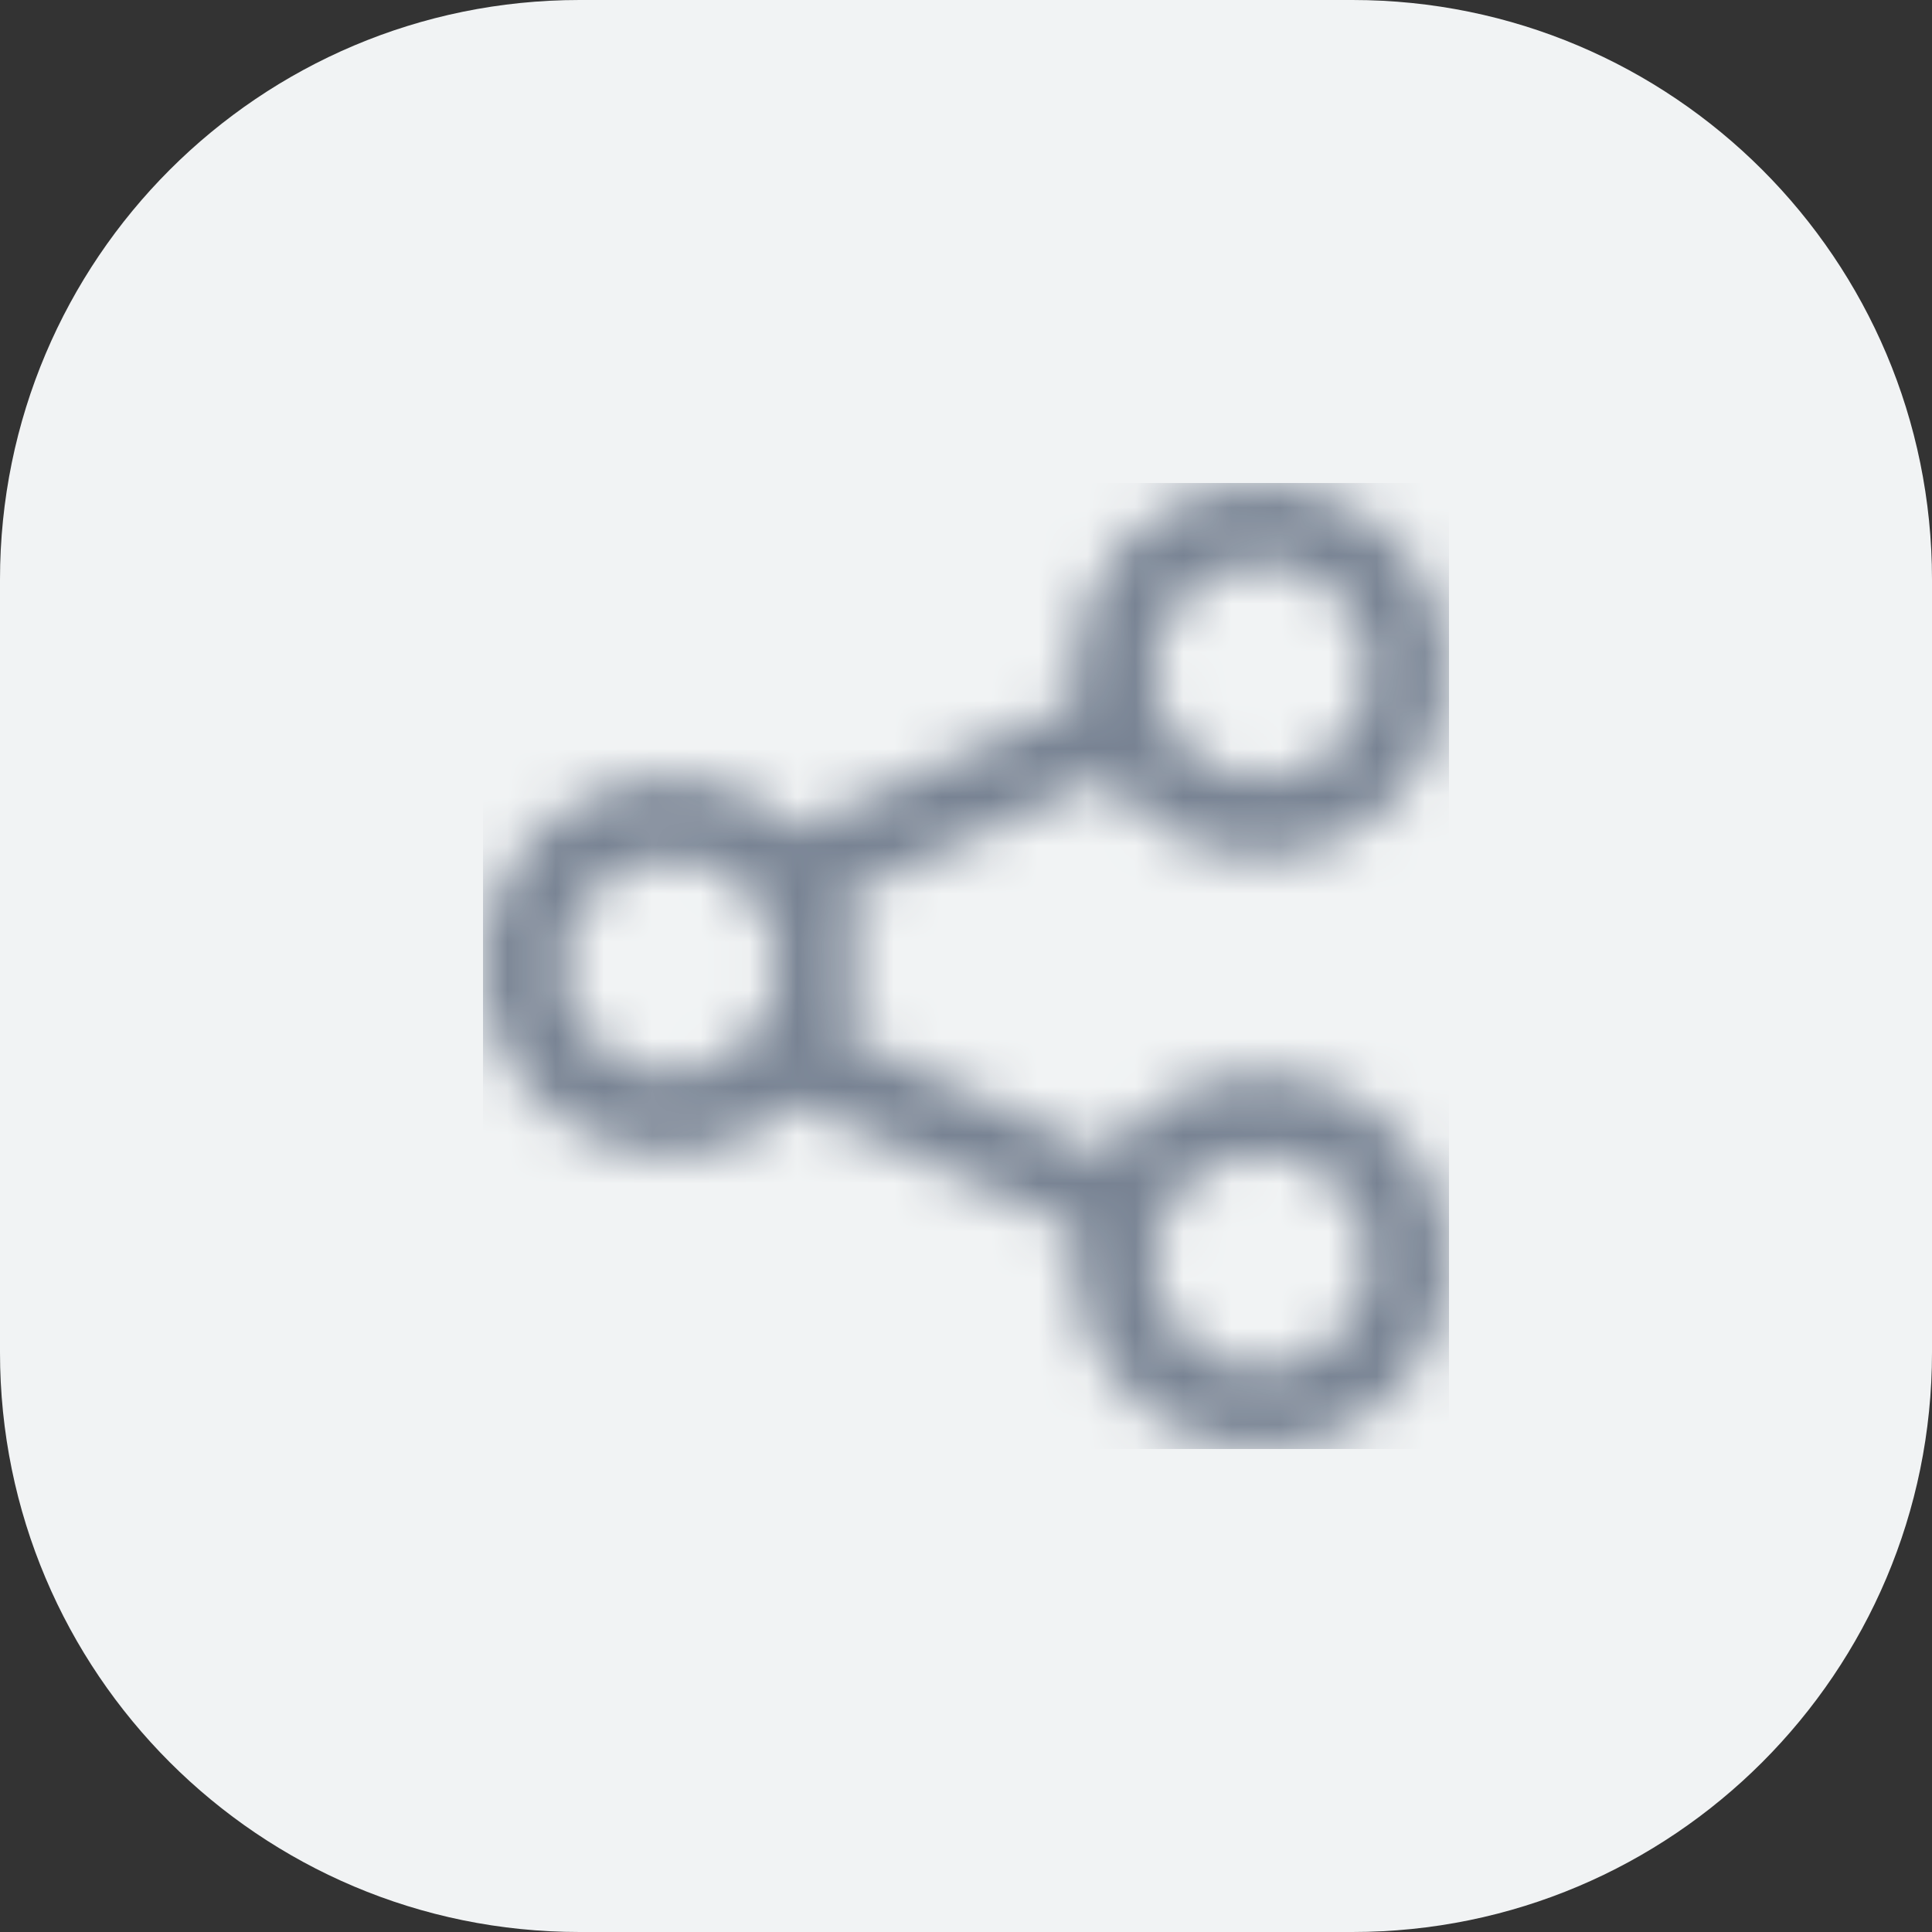
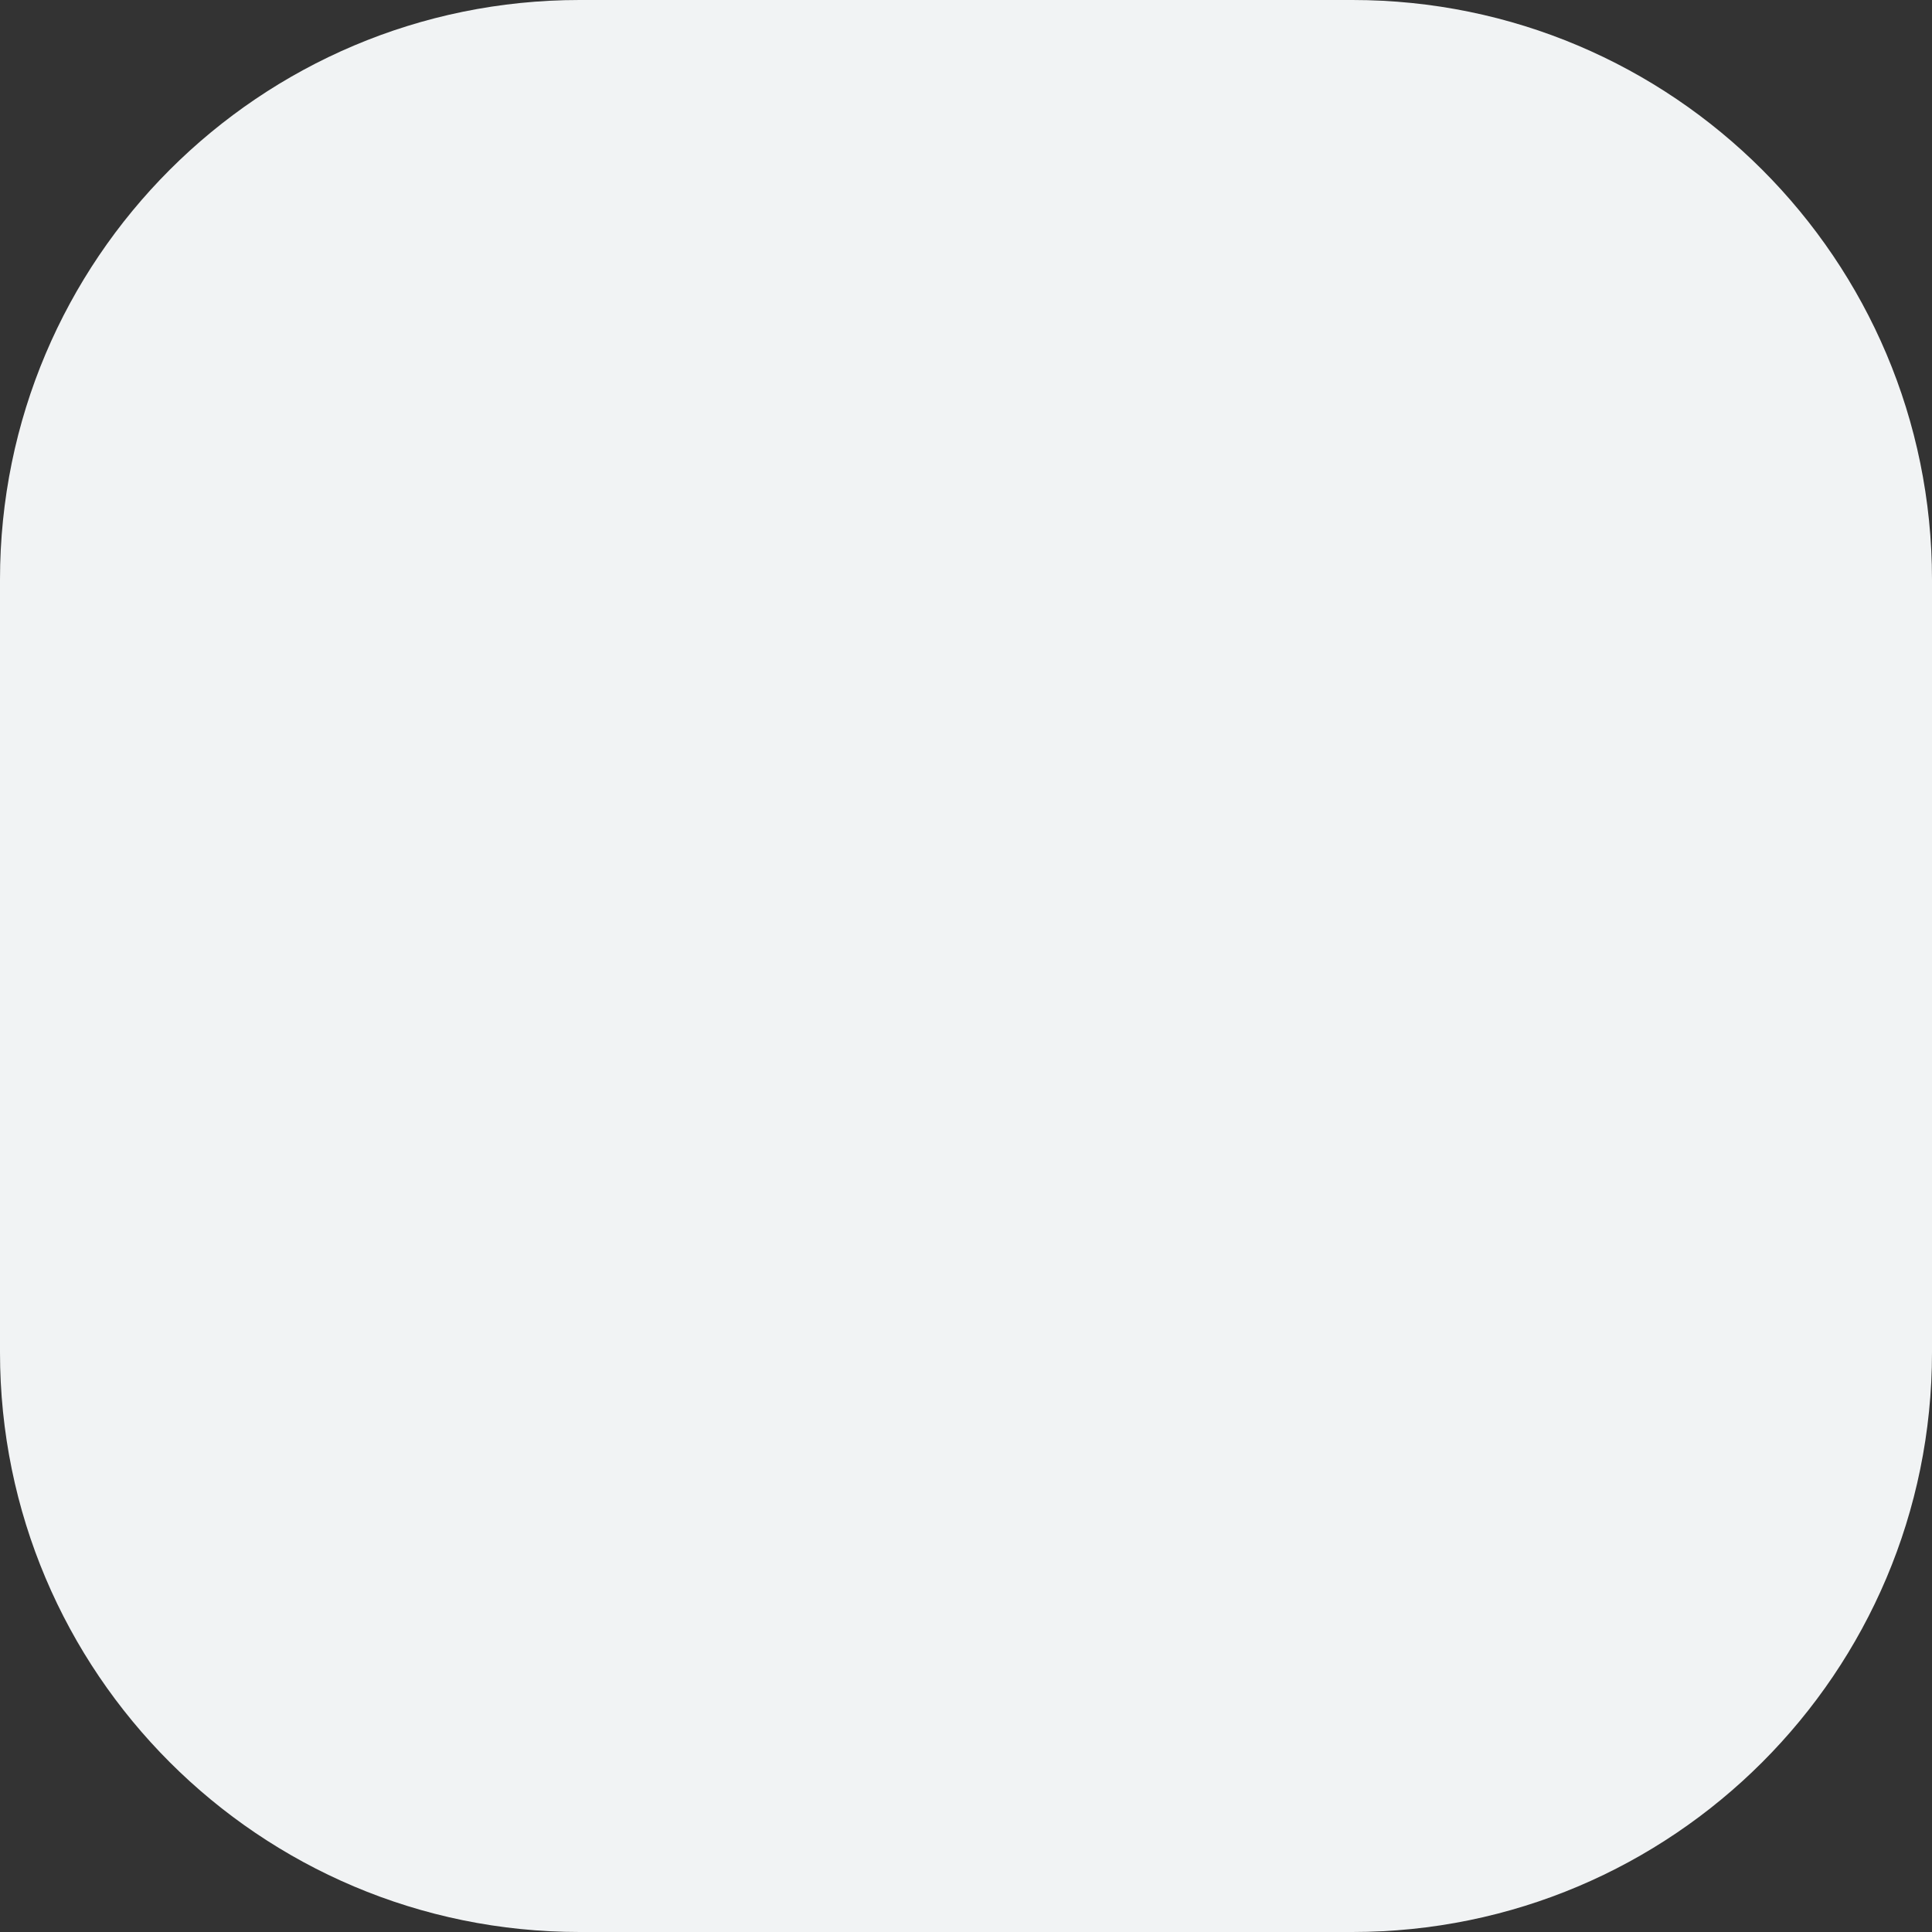
<svg xmlns="http://www.w3.org/2000/svg" width="40" height="40" viewBox="0 0 40 40" fill="none">
  <rect x="0" y="0" width="40" height="40" fill="#333333" stroke="none" />
  <path d="M0 12C0 5.373 5.373 0 12 0H28C34.627 0 40 5.373 40 12V28C40 34.627 34.627 40 28 40H12C5.373 40 0 34.627 0 28V12Z" fill="#F1F3F4" />
  <g clip-path="url(#clip0_985_26269)">
    <mask id="mask0_985_26269" style="mask-type:alpha" maskUnits="userSpaceOnUse" x="10" y="10" width="20" height="20">
      <g clip-path="url(#clip1_985_26269)">
-         <path d="M26.11 22.223C25.48 22.224 24.86 22.377 24.303 22.671C23.745 22.965 23.268 23.39 22.911 23.91L17.487 21.46C17.872 20.53 17.874 19.485 17.491 18.554L22.908 16.092C23.436 16.856 24.221 17.405 25.119 17.64C26.018 17.876 26.971 17.781 27.806 17.373C28.64 16.966 29.301 16.273 29.669 15.42C30.036 14.567 30.086 13.61 29.808 12.724C29.531 11.838 28.945 11.08 28.157 10.588C27.369 10.097 26.431 9.904 25.513 10.045C24.595 10.186 23.758 10.652 23.153 11.357C22.549 12.062 22.217 12.961 22.219 13.89C22.222 14.11 22.245 14.329 22.285 14.545L16.527 17.161C15.974 16.643 15.282 16.298 14.535 16.168C13.789 16.038 13.02 16.128 12.325 16.429C11.629 16.73 11.036 17.227 10.619 17.86C10.202 18.493 9.979 19.234 9.978 19.991C9.976 20.749 10.196 21.491 10.61 22.126C11.024 22.761 11.614 23.26 12.309 23.564C13.003 23.868 13.771 23.962 14.518 23.835C15.265 23.708 15.959 23.366 16.515 22.851L22.288 25.457C22.248 25.673 22.226 25.892 22.222 26.111C22.222 26.881 22.45 27.633 22.877 28.272C23.305 28.912 23.912 29.411 24.623 29.705C25.333 30 26.115 30.077 26.87 29.927C27.624 29.777 28.317 29.406 28.861 28.862C29.405 28.318 29.776 27.625 29.926 26.871C30.076 26.116 29.999 25.334 29.704 24.623C29.41 23.913 28.911 23.305 28.271 22.878C27.632 22.451 26.88 22.223 26.11 22.223V22.223ZM26.11 11.667C26.55 11.667 26.98 11.797 27.346 12.041C27.711 12.285 27.996 12.632 28.164 13.039C28.333 13.445 28.377 13.892 28.291 14.323C28.206 14.754 27.994 15.15 27.683 15.461C27.372 15.772 26.976 15.983 26.545 16.069C26.114 16.155 25.667 16.111 25.261 15.943C24.855 15.775 24.508 15.49 24.263 15.124C24.019 14.759 23.889 14.329 23.889 13.89C23.889 13.3 24.123 12.736 24.54 12.319C24.956 11.902 25.521 11.668 26.11 11.667V11.667ZM13.889 22.223C13.449 22.223 13.019 22.093 12.654 21.849C12.288 21.605 12.003 21.258 11.835 20.852C11.667 20.445 11.622 19.999 11.708 19.567C11.794 19.136 12.005 18.74 12.316 18.429C12.627 18.118 13.023 17.907 13.454 17.821C13.885 17.735 14.332 17.779 14.738 17.947C15.145 18.115 15.492 18.4 15.736 18.766C15.98 19.131 16.11 19.561 16.11 20C16.11 20.59 15.876 21.154 15.459 21.571C15.043 21.988 14.478 22.222 13.889 22.223ZM26.11 28.334C25.671 28.334 25.241 28.203 24.876 27.959C24.51 27.715 24.225 27.368 24.057 26.962C23.889 26.556 23.845 26.109 23.931 25.678C24.017 25.247 24.228 24.851 24.539 24.54C24.85 24.229 25.246 24.017 25.677 23.931C26.108 23.846 26.555 23.89 26.961 24.058C27.367 24.226 27.714 24.511 27.958 24.877C28.203 25.242 28.333 25.672 28.333 26.111C28.333 26.701 28.098 27.266 27.682 27.682C27.265 28.099 26.7 28.333 26.11 28.334V28.334Z" fill="#4D5868" />
-       </g>
+         </g>
    </mask>
    <g mask="url(#mask0_985_26269)">
-       <rect x="10" y="10" width="20" height="20" fill="#788393" />
-     </g>
+       </g>
  </g>
  <defs>
    <clipPath id="clip0_985_26269">
-       <rect width="20" height="20" fill="white" transform="translate(10 10)" />
-     </clipPath>
+       </clipPath>
    <clipPath id="clip1_985_26269">
-       <rect width="20" height="20" fill="white" transform="translate(10 10)" />
-     </clipPath>
+       </clipPath>
  </defs>
</svg>